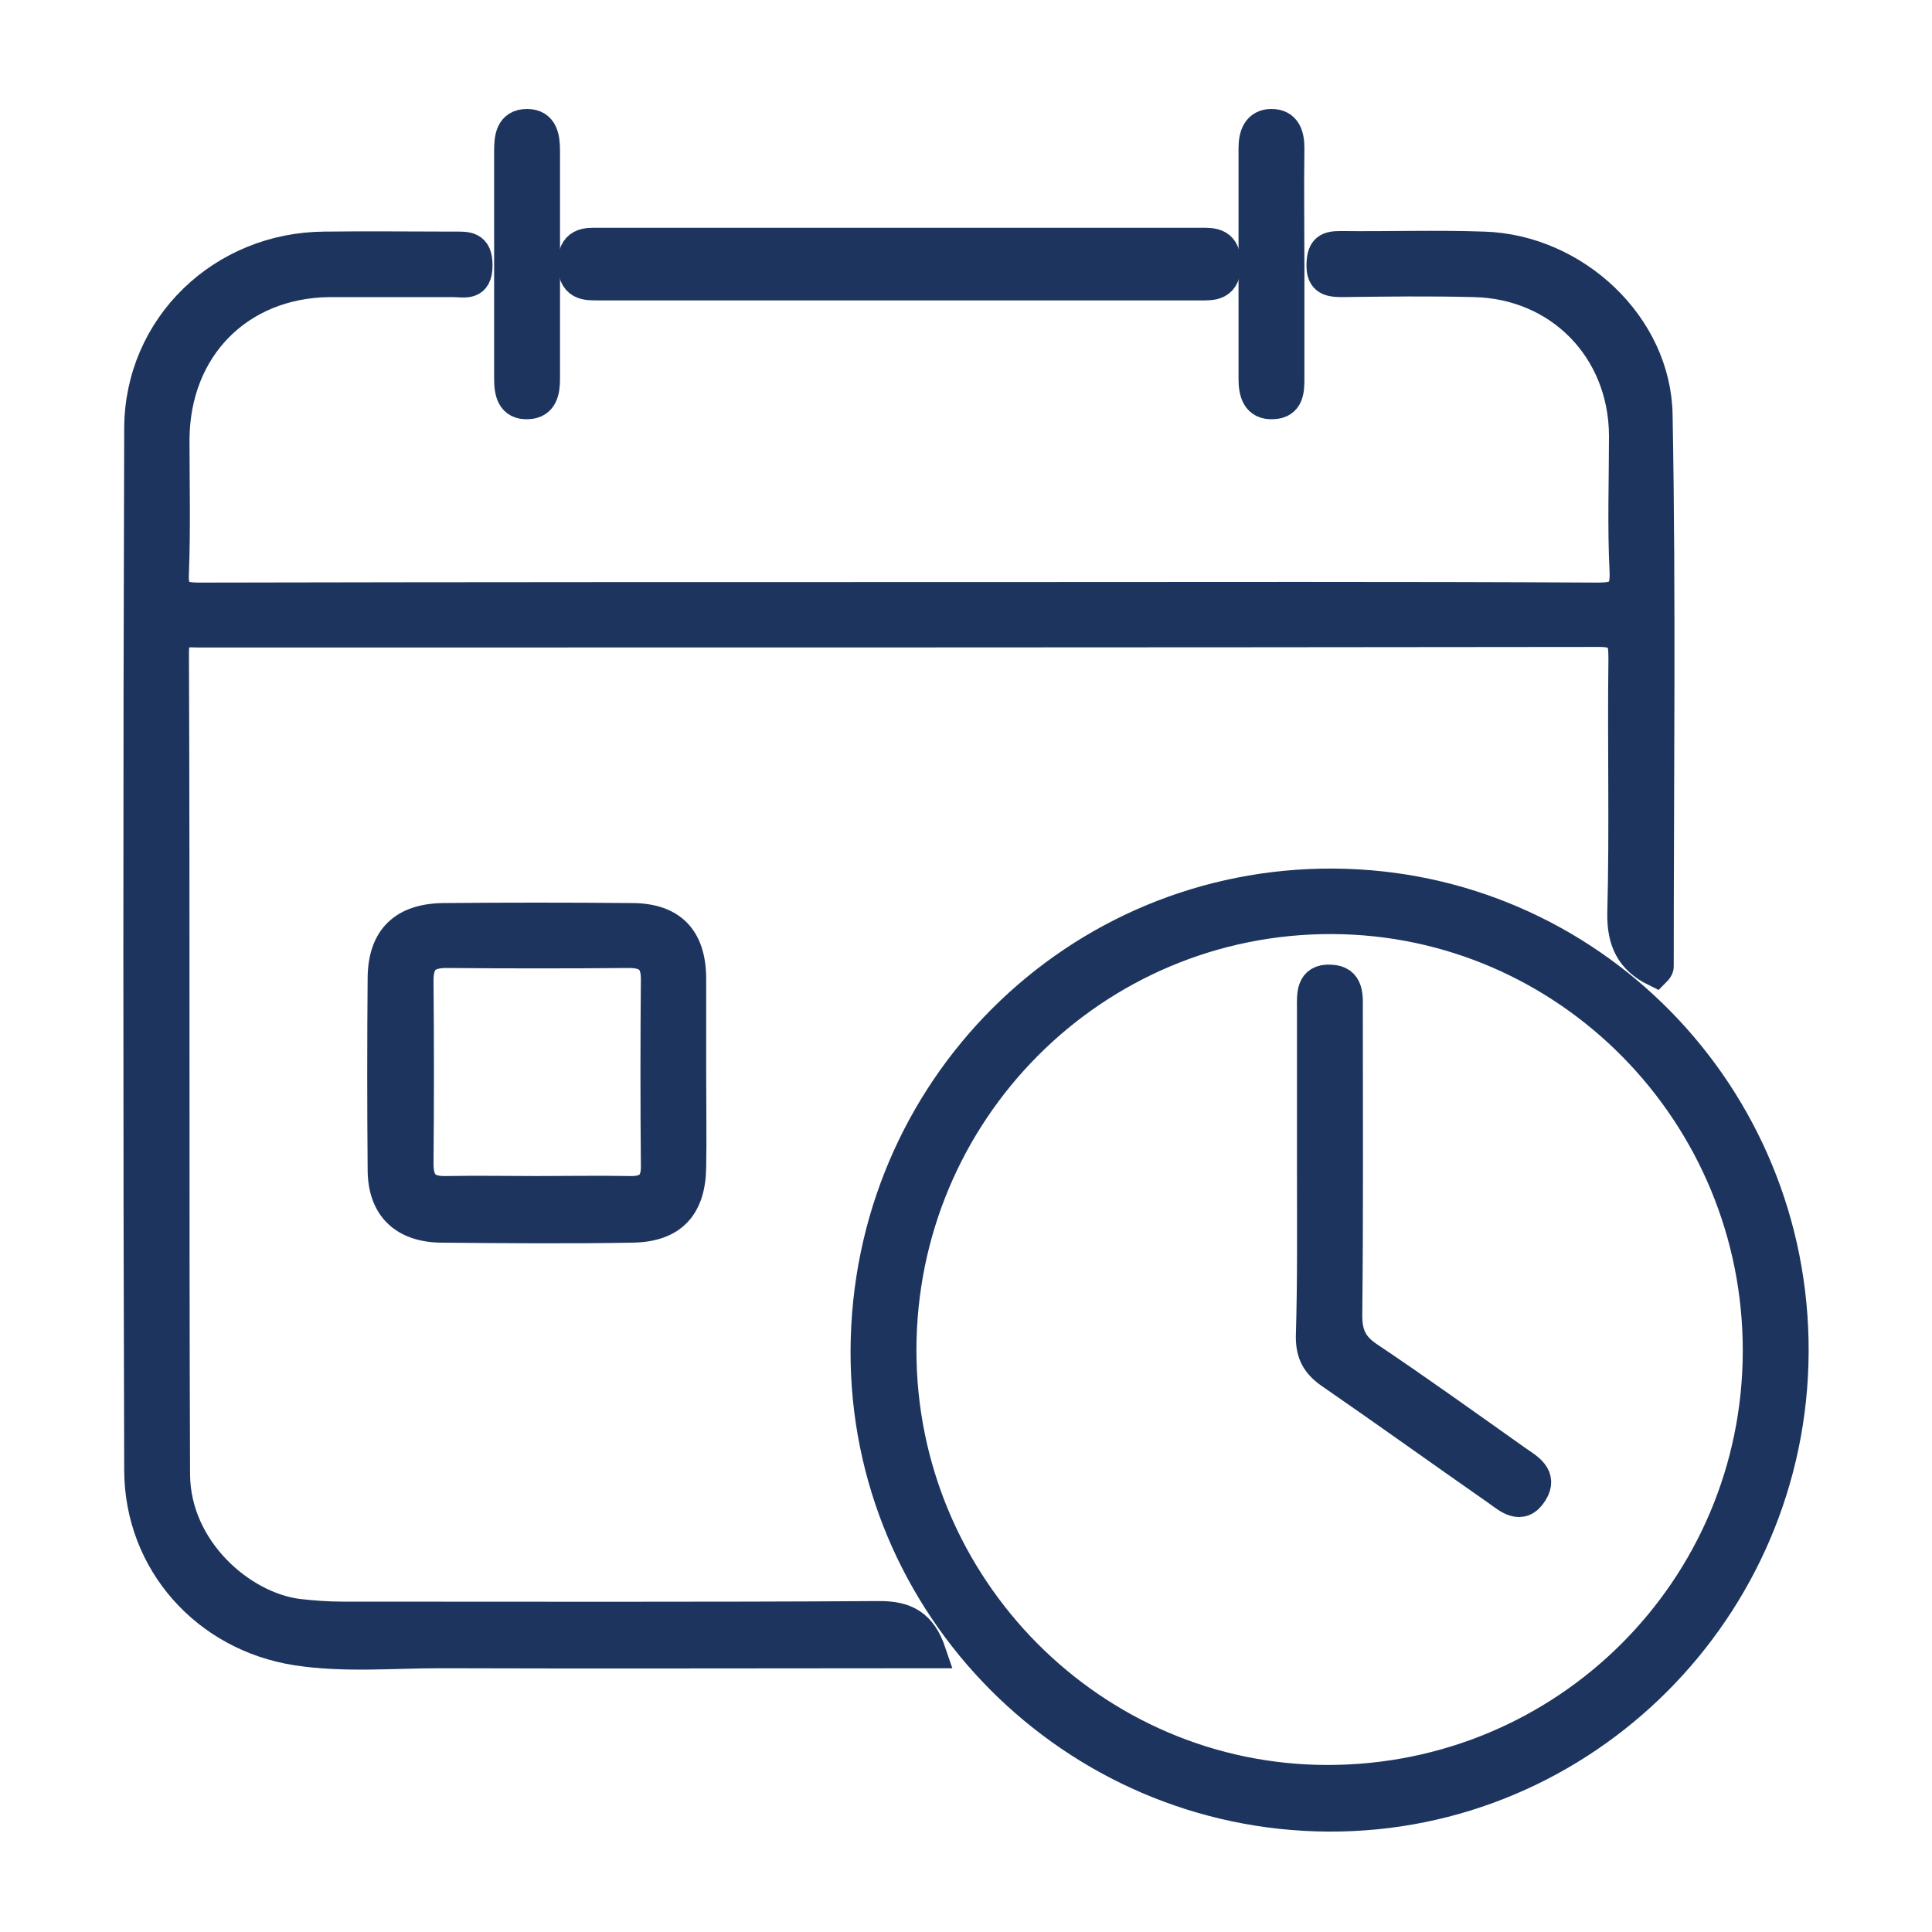
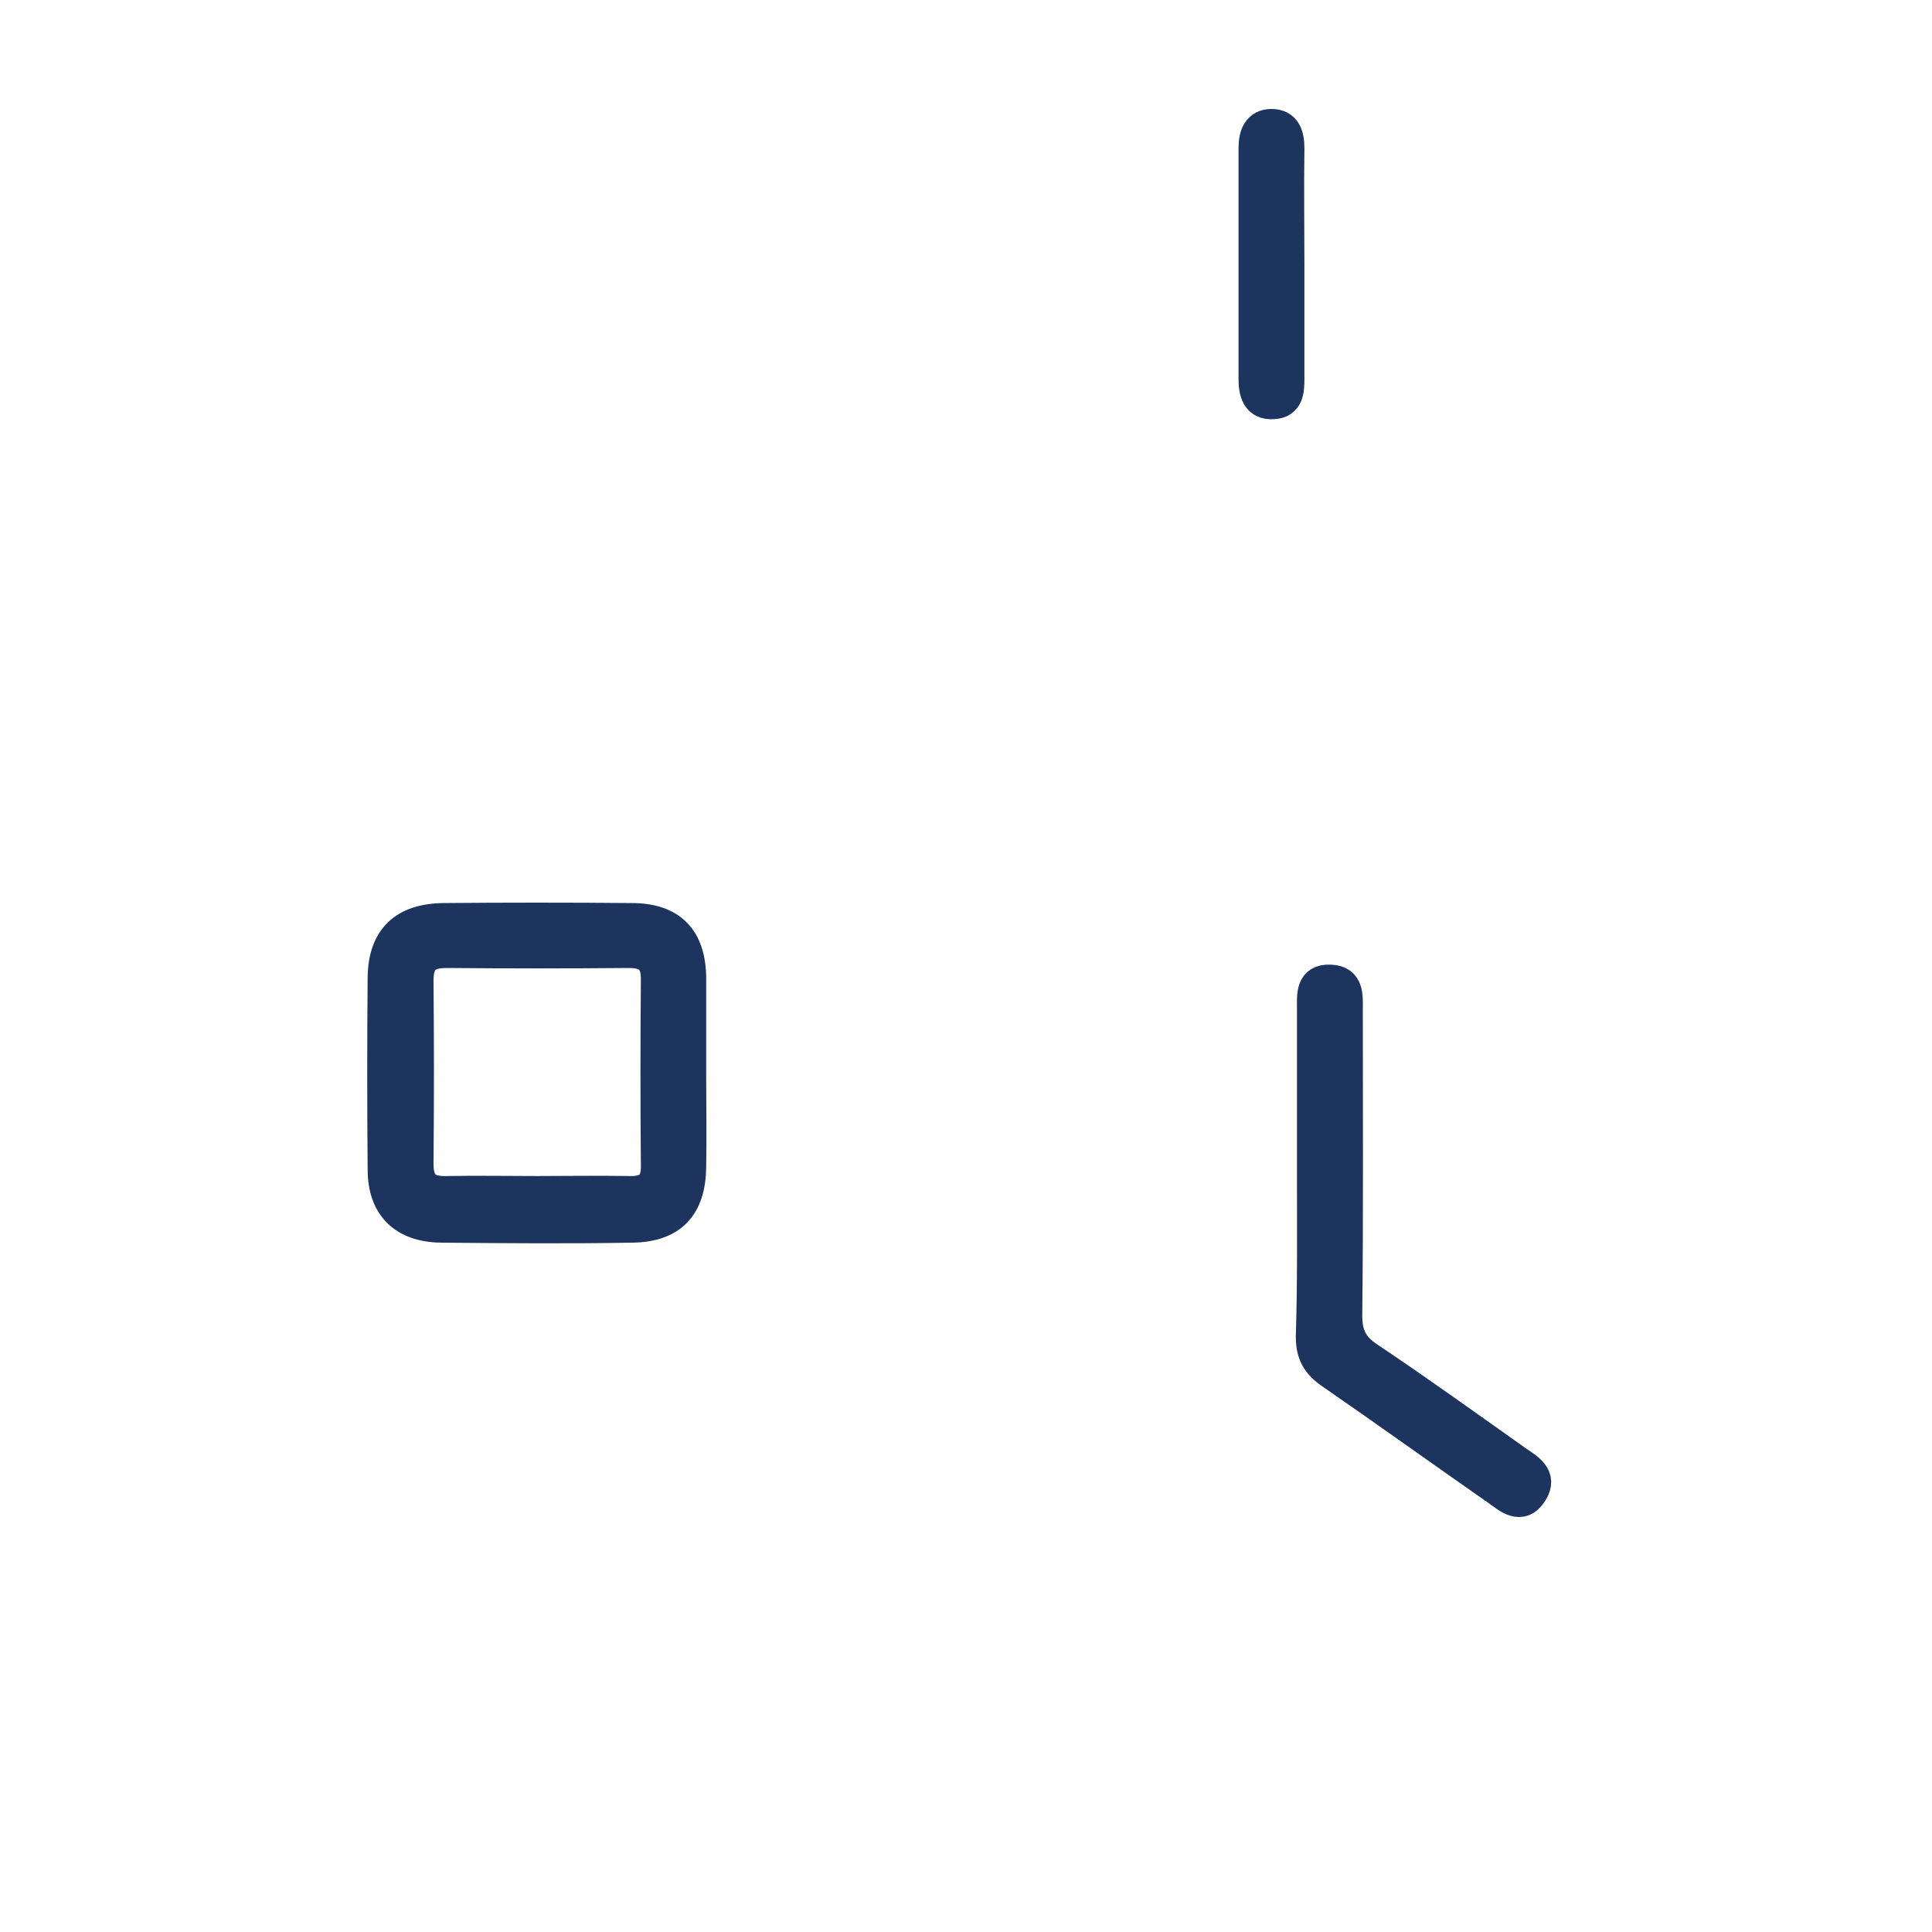
<svg xmlns="http://www.w3.org/2000/svg" width="150" height="150" viewBox="0 0 150 150" fill="none">
-   <path d="M72.262 128.318C59.429 128.318 46.77 128.362 34.156 128.318C30.445 128.318 26.735 128.669 23.025 128.099C16.041 127.002 10.89 121.297 10.847 114.188C10.759 87.202 10.759 60.215 10.847 33.228C10.89 25.329 17.307 19.23 25.207 19.186C28.569 19.142 31.886 19.186 35.247 19.186C36.251 19.186 37.036 19.098 37.036 20.59C37.036 22.214 36.076 21.863 35.16 21.863C31.973 21.863 28.743 21.863 25.557 21.863C18.529 21.951 13.553 26.997 13.509 34.106C13.509 37.528 13.597 40.995 13.466 44.418C13.378 46.129 13.902 46.436 15.517 46.436C36.338 46.392 57.115 46.392 77.936 46.392C93.301 46.392 108.622 46.349 123.986 46.436C125.601 46.436 126.256 46.173 126.169 44.33C125.994 40.819 126.125 37.309 126.125 33.799C126.082 27.085 121.106 21.995 114.427 21.863C111.023 21.775 107.574 21.819 104.17 21.863C103.078 21.863 102.598 21.643 102.642 20.459C102.685 19.318 103.122 19.142 104.082 19.142C107.792 19.186 111.503 19.055 115.213 19.186C122.24 19.406 128.57 25.286 128.657 32.263C128.919 46.524 128.744 60.785 128.744 75.047C128.744 75.178 128.613 75.31 128.526 75.398C126.649 74.476 125.951 73.072 125.994 70.878C126.169 64.296 125.994 57.714 126.082 51.132C126.082 49.64 125.907 49.025 124.161 49.025C87.932 49.069 51.703 49.069 15.517 49.069C14.426 49.069 13.466 48.806 13.466 50.649C13.553 71.931 13.466 93.213 13.553 114.496C13.597 120.332 18.704 124.764 23.112 125.334C24.247 125.466 25.426 125.554 26.604 125.554C40.485 125.554 54.409 125.597 68.29 125.51C70.297 125.51 71.52 126.124 72.262 128.318Z" fill="#1D355E" stroke="#1D355E" stroke-width="2.408" />
-   <path d="M103.164 141C83.304 140.912 67.153 124.676 67.241 104.842C67.328 84.657 83.522 68.508 103.557 68.64C123.374 68.772 139.306 85.008 139.219 104.973C139.131 124.895 122.937 141.087 103.164 141ZM103.077 138.235C121.541 138.235 136.469 123.403 136.512 104.93C136.556 86.456 121.715 71.361 103.382 71.317C84.919 71.273 69.947 86.28 69.947 104.842C69.947 123.228 84.831 138.235 103.077 138.235Z" fill="#1D355E" stroke="#1D355E" stroke-width="2.408" />
  <path d="M53.624 83.384C53.624 85.797 53.668 88.211 53.624 90.624C53.58 93.696 52.14 95.232 49.084 95.276C44.152 95.364 39.176 95.32 34.243 95.276C31.319 95.232 29.748 93.652 29.748 90.8C29.704 85.841 29.704 80.839 29.748 75.88C29.791 72.853 31.363 71.361 34.418 71.317C39.307 71.273 44.152 71.273 49.041 71.317C52.096 71.317 53.58 72.853 53.624 75.88C53.624 78.382 53.624 80.883 53.624 83.384ZM41.664 92.511C44.065 92.511 46.465 92.467 48.866 92.511C50.35 92.555 51.005 91.941 50.961 90.449C50.918 85.622 50.918 80.839 50.961 76.012C50.961 74.52 50.306 73.95 48.822 73.95C44.108 73.993 39.394 73.993 34.68 73.95C33.065 73.95 32.454 74.564 32.454 76.144C32.498 80.883 32.498 85.622 32.454 90.361C32.454 91.985 33.152 92.555 34.68 92.511C36.993 92.467 39.35 92.511 41.664 92.511Z" fill="#1D355E" stroke="#1D355E" stroke-width="2.408" />
-   <path d="M69.819 21.863C62.049 21.863 54.279 21.863 46.51 21.863C45.462 21.863 44.764 21.907 44.764 20.459C44.764 19.098 45.506 19.142 46.422 19.142C62.049 19.142 77.675 19.142 93.258 19.142C94.219 19.142 94.873 19.142 94.873 20.459C94.917 21.951 94.131 21.863 93.127 21.863C85.358 21.863 77.588 21.863 69.819 21.863Z" fill="#1D355E" stroke="#1D355E" stroke-width="2.919" />
-   <path d="M39.568 20.678C39.568 17.694 39.568 14.71 39.568 11.726C39.568 10.717 39.656 9.664 40.922 9.664C42.144 9.664 42.275 10.717 42.275 11.726C42.275 17.607 42.275 23.53 42.275 29.41C42.275 30.376 42.1 31.297 41.009 31.341C39.743 31.429 39.568 30.42 39.568 29.41C39.568 26.514 39.568 23.574 39.568 20.678Z" fill="#1D355E" stroke="#1D355E" stroke-width="2.408" />
  <path d="M100.07 20.678C100.07 23.574 100.07 26.514 100.07 29.41C100.07 30.332 100.026 31.297 98.847 31.341C97.582 31.429 97.363 30.42 97.363 29.41C97.363 23.443 97.363 17.475 97.363 11.507C97.363 10.498 97.669 9.664 98.716 9.664C99.808 9.664 100.07 10.498 100.07 11.507C100.026 14.579 100.07 17.607 100.07 20.678Z" fill="#1D355E" stroke="#1D355E" stroke-width="2.408" />
  <path d="M101.9 91.019C101.9 86.763 101.9 82.55 101.9 78.294C101.9 77.285 101.769 76.012 103.297 76.1C104.737 76.144 104.606 77.372 104.606 78.425C104.606 86.324 104.65 94.223 104.562 102.121C104.562 103.569 104.955 104.491 106.177 105.325C110.106 107.957 113.947 110.722 117.788 113.442C118.618 114.013 119.752 114.627 118.967 115.856C118.094 117.26 117.09 116.295 116.217 115.68C111.939 112.697 107.662 109.625 103.34 106.641C102.249 105.895 101.812 105.105 101.812 103.789C101.943 99.488 101.9 95.232 101.9 91.019Z" fill="#1D355E" stroke="#1D355E" stroke-width="2.408" />
</svg>